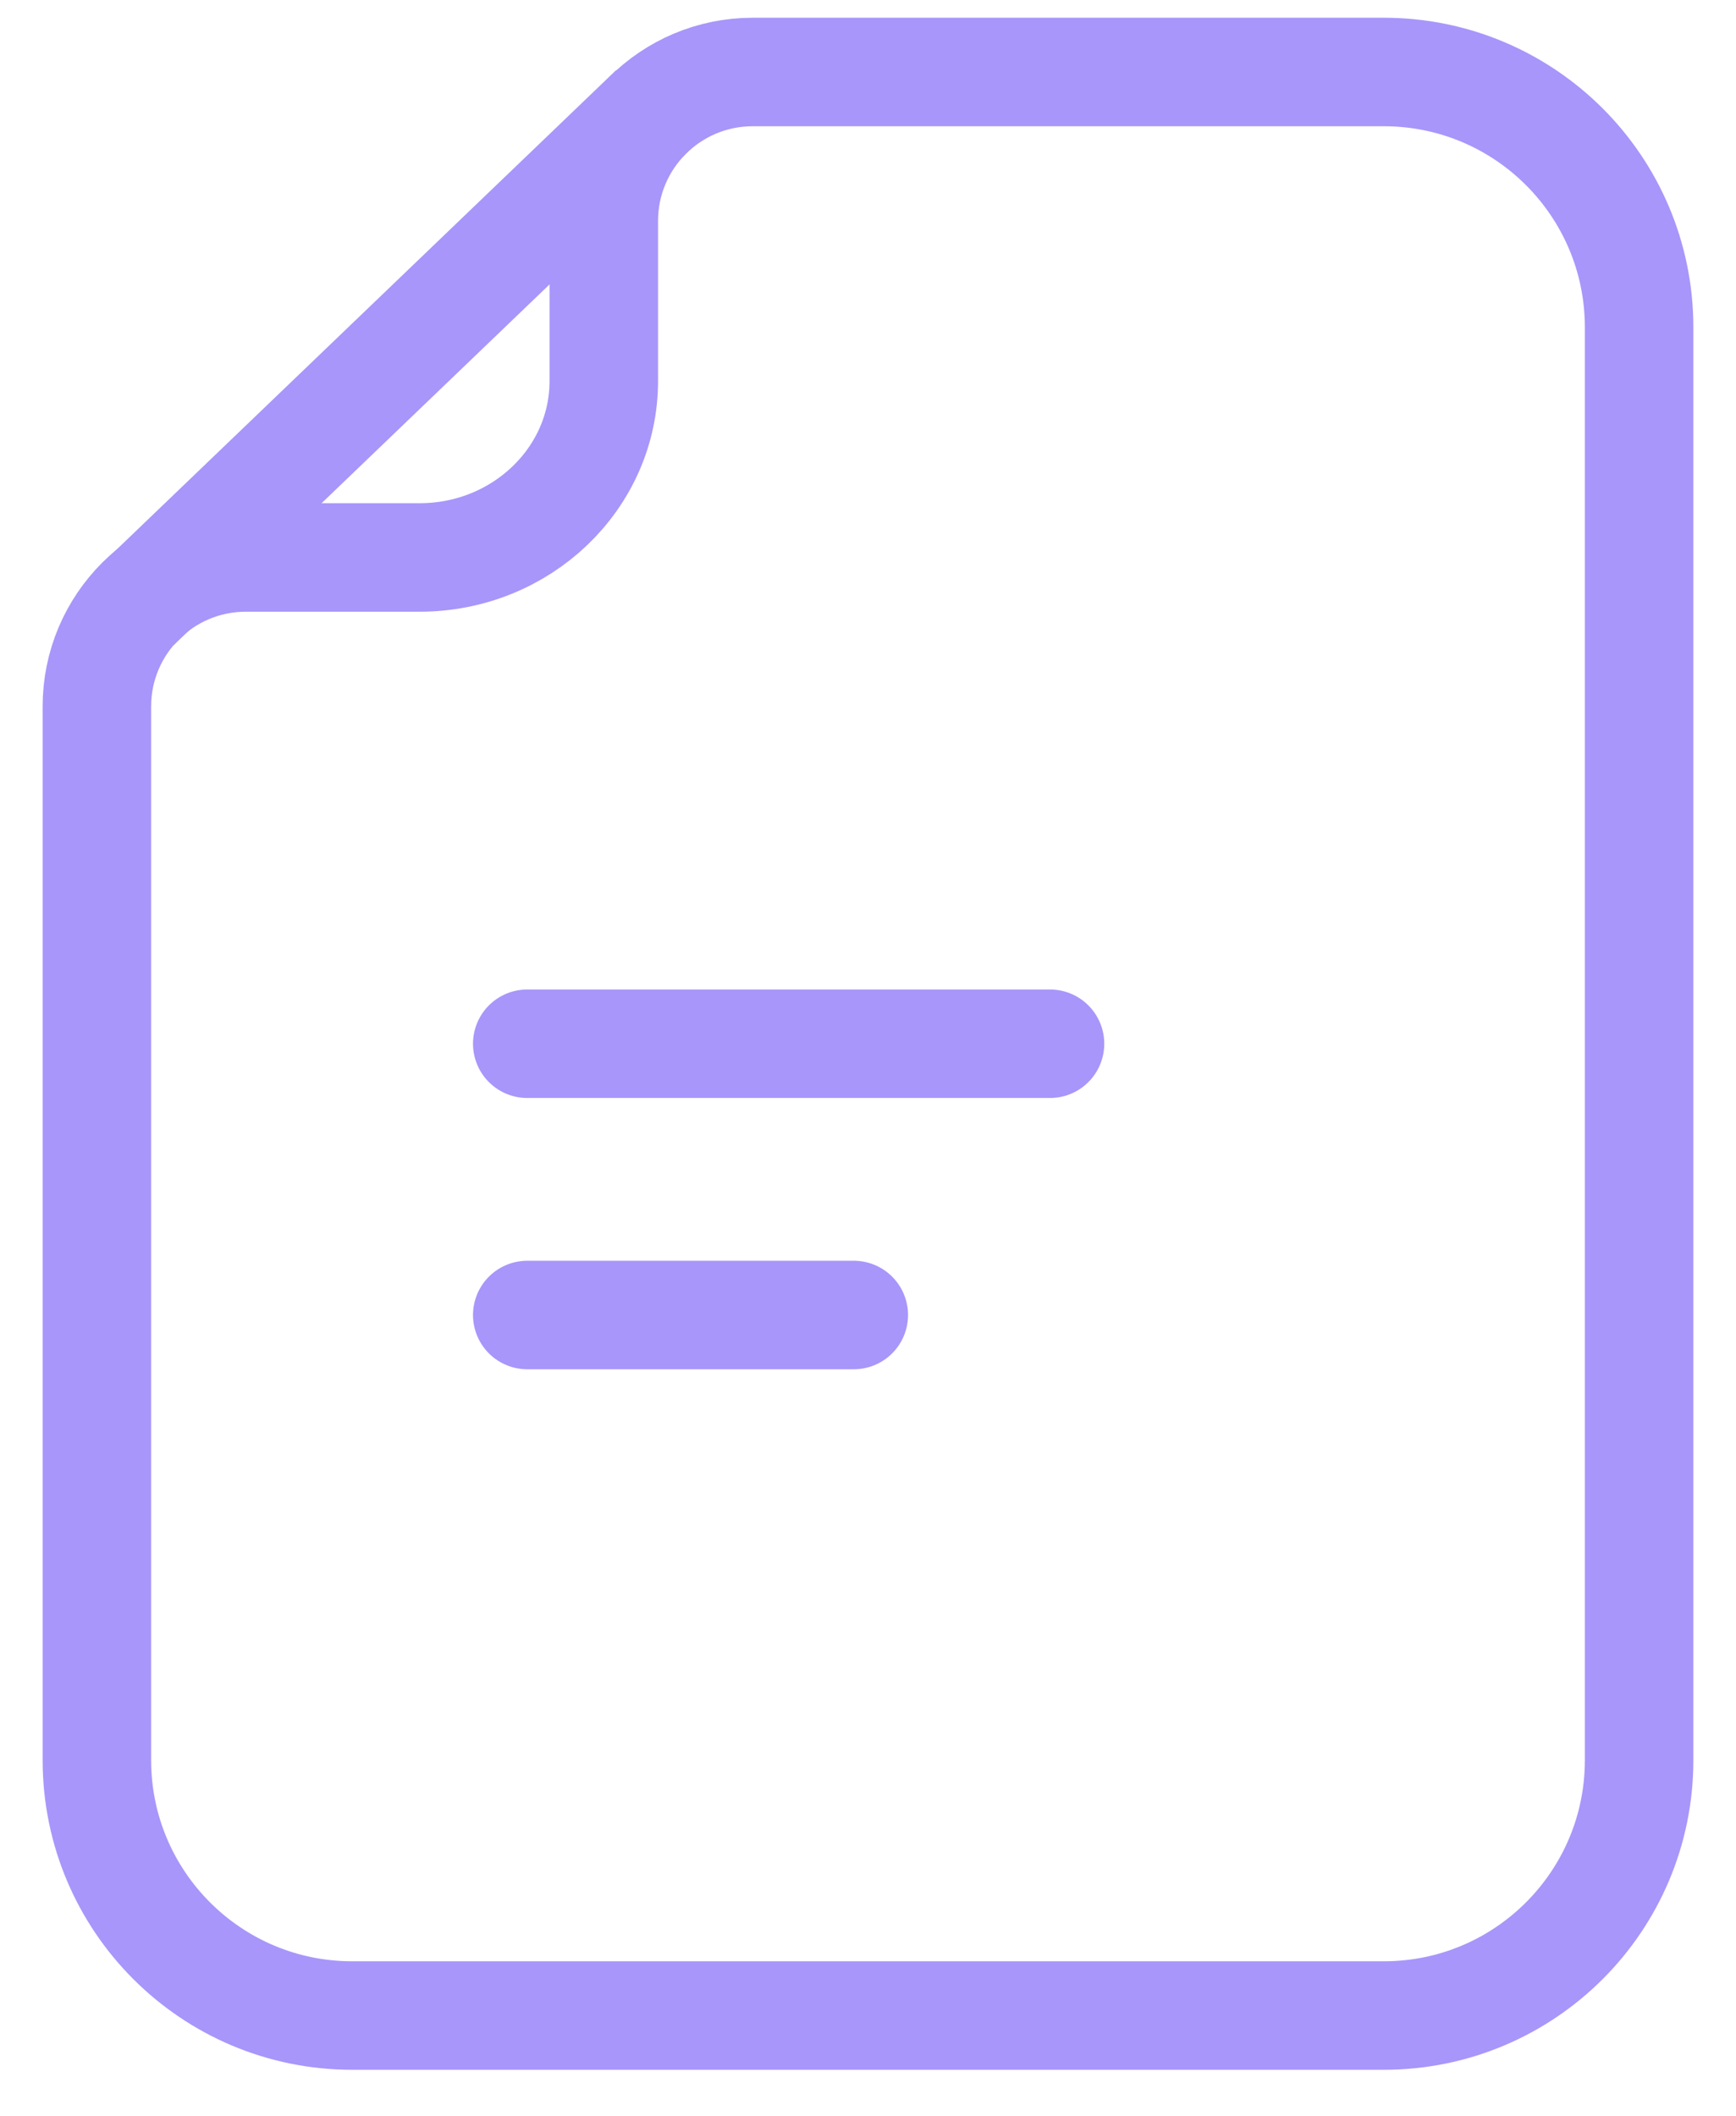
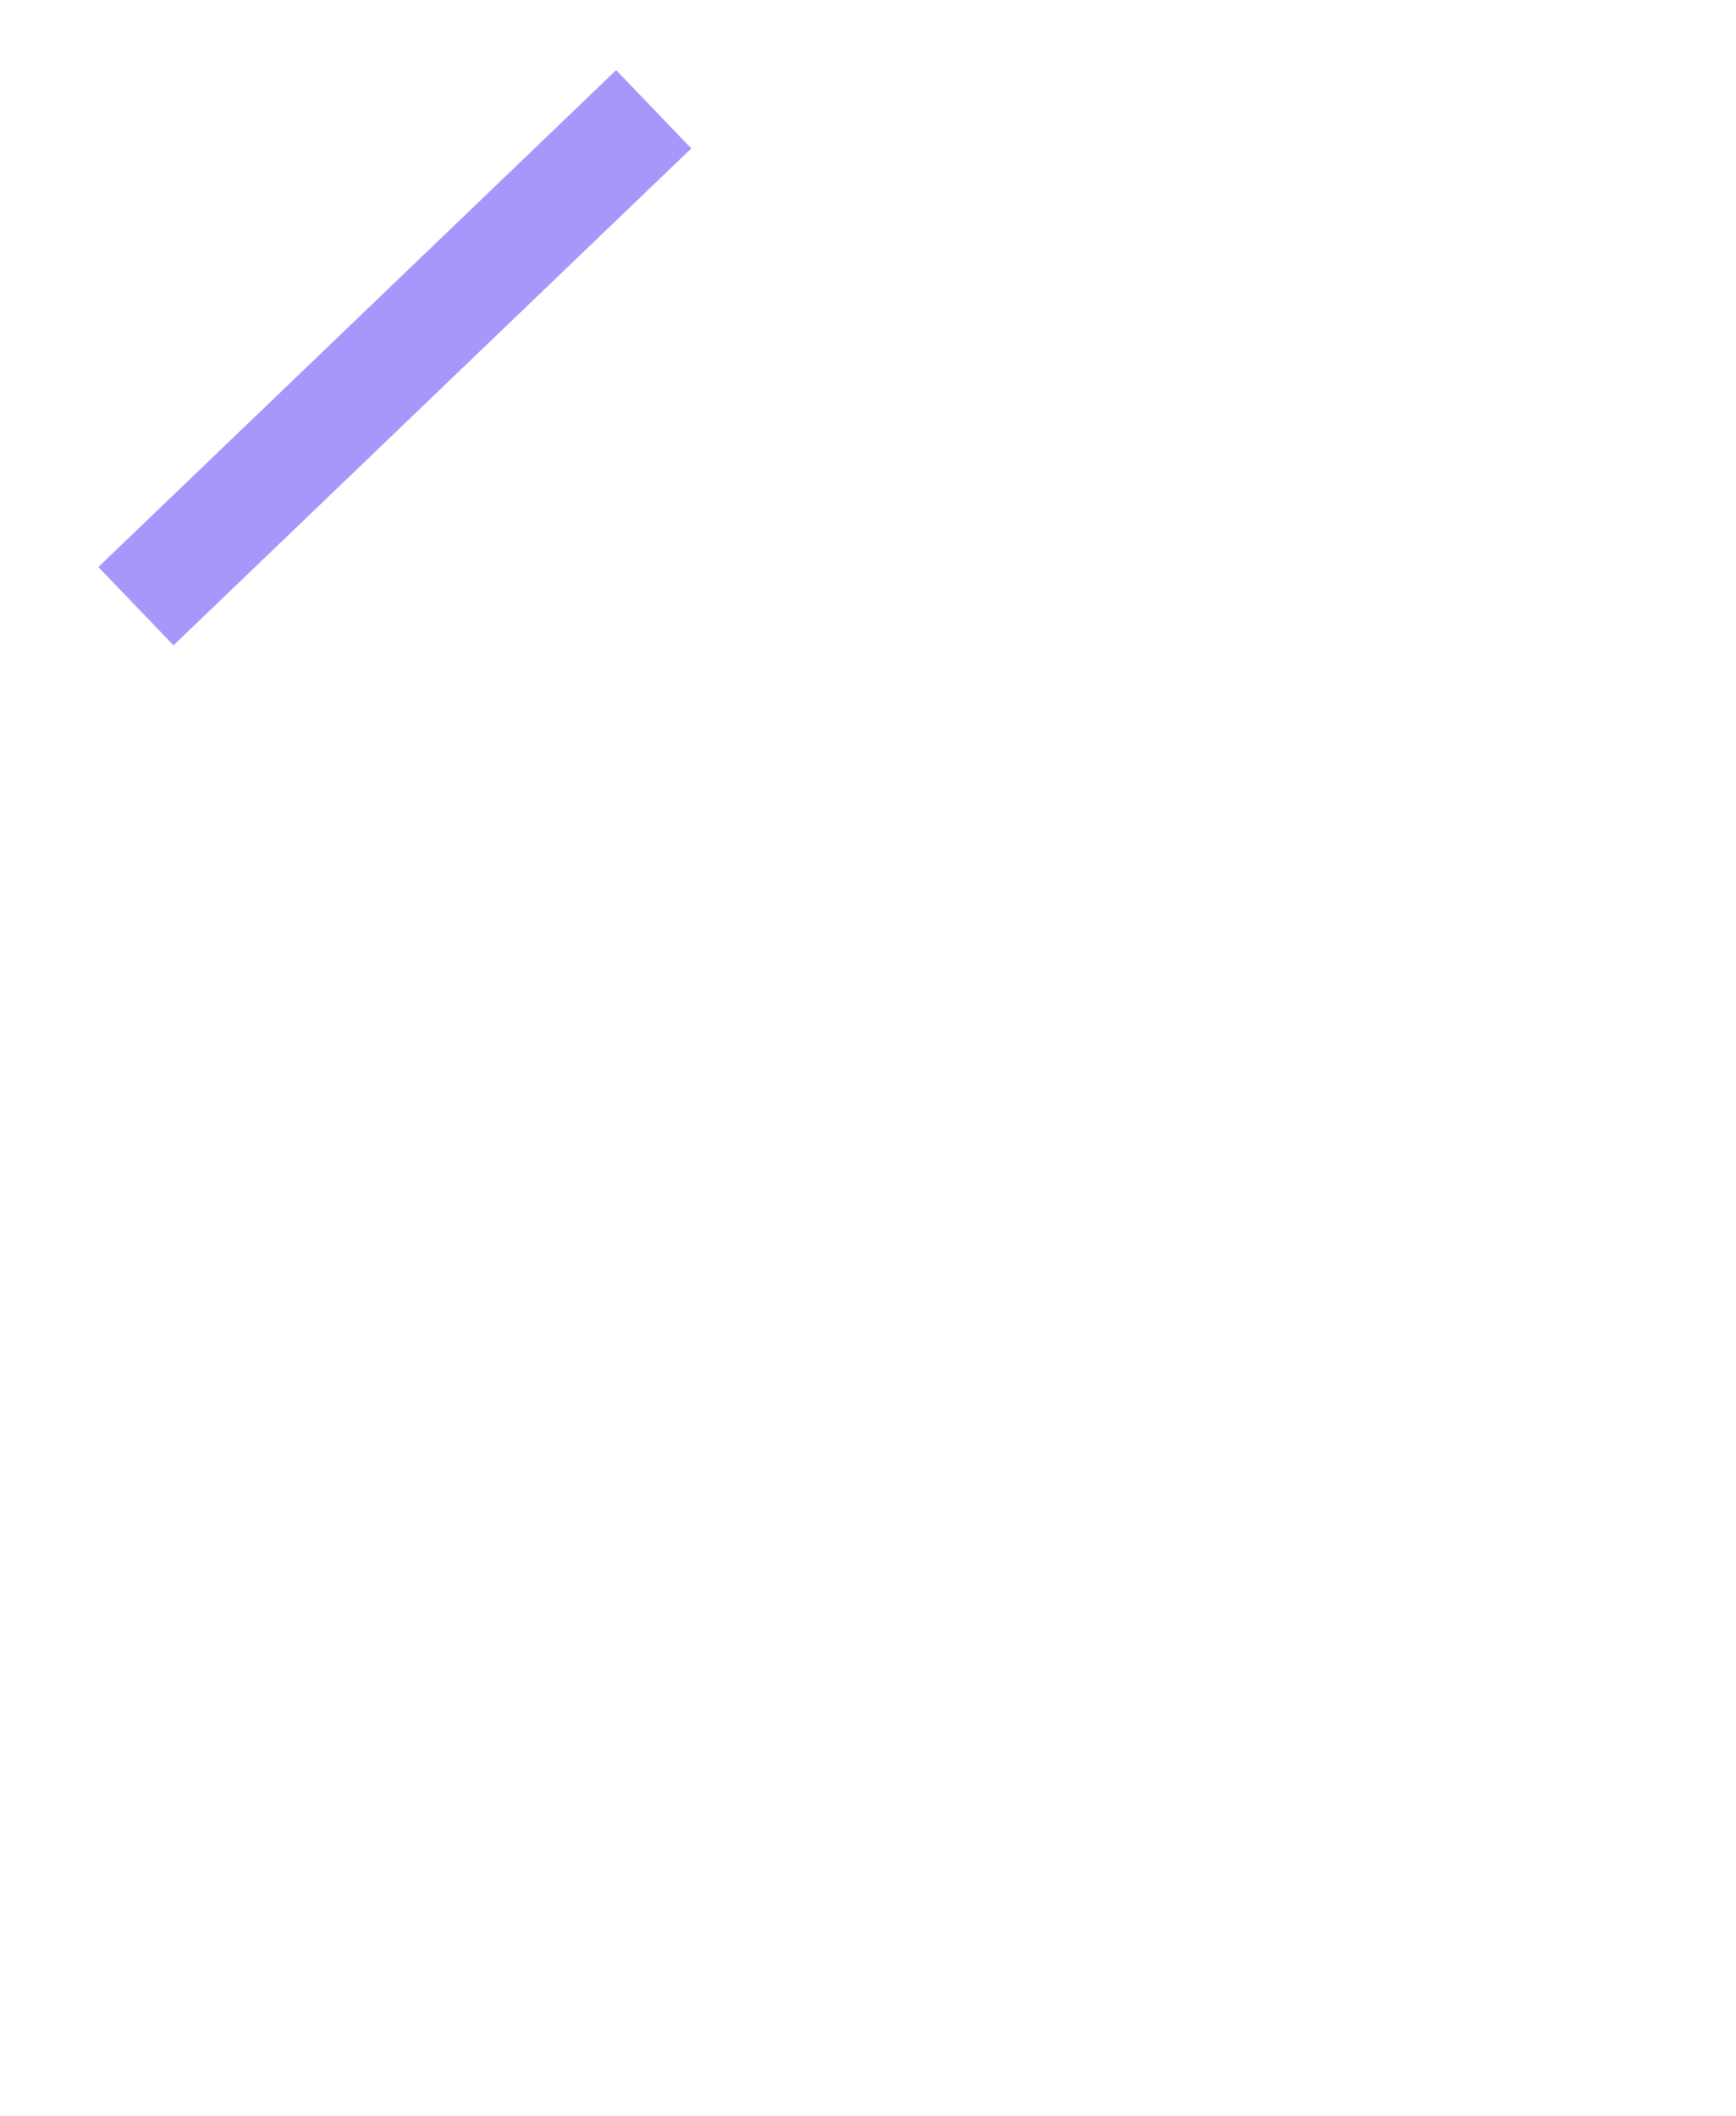
<svg xmlns="http://www.w3.org/2000/svg" width="32" height="39" viewBox="0 0 32 39" fill="none">
-   <path d="M7.734 10.275C9.609 10.275 11.13 8.819 11.13 7.023V4.072C11.13 2.556 12.359 1.327 13.875 1.327H25.507C28.107 1.327 30.214 3.434 30.214 6.033V32.444C30.214 35.043 28.107 37.15 25.507 37.15H6.493C3.893 37.15 1.786 35.043 1.786 32.444L1.786 13.02C1.786 11.504 3.015 10.275 4.532 10.275C5.669 10.275 6.913 10.275 7.734 10.275Z" stroke="#A896FA" stroke-width="2" />
  <path d="M2.506 11.173L12.05 2.014" stroke="#A896FA" stroke-width="2" />
-   <path d="M9.719 19.238H19.355" stroke="#A896FA" stroke-width="2" stroke-linecap="round" />
-   <path d="M9.719 24.238H15.738" stroke="#A896FA" stroke-width="2" stroke-linecap="round" />
</svg>